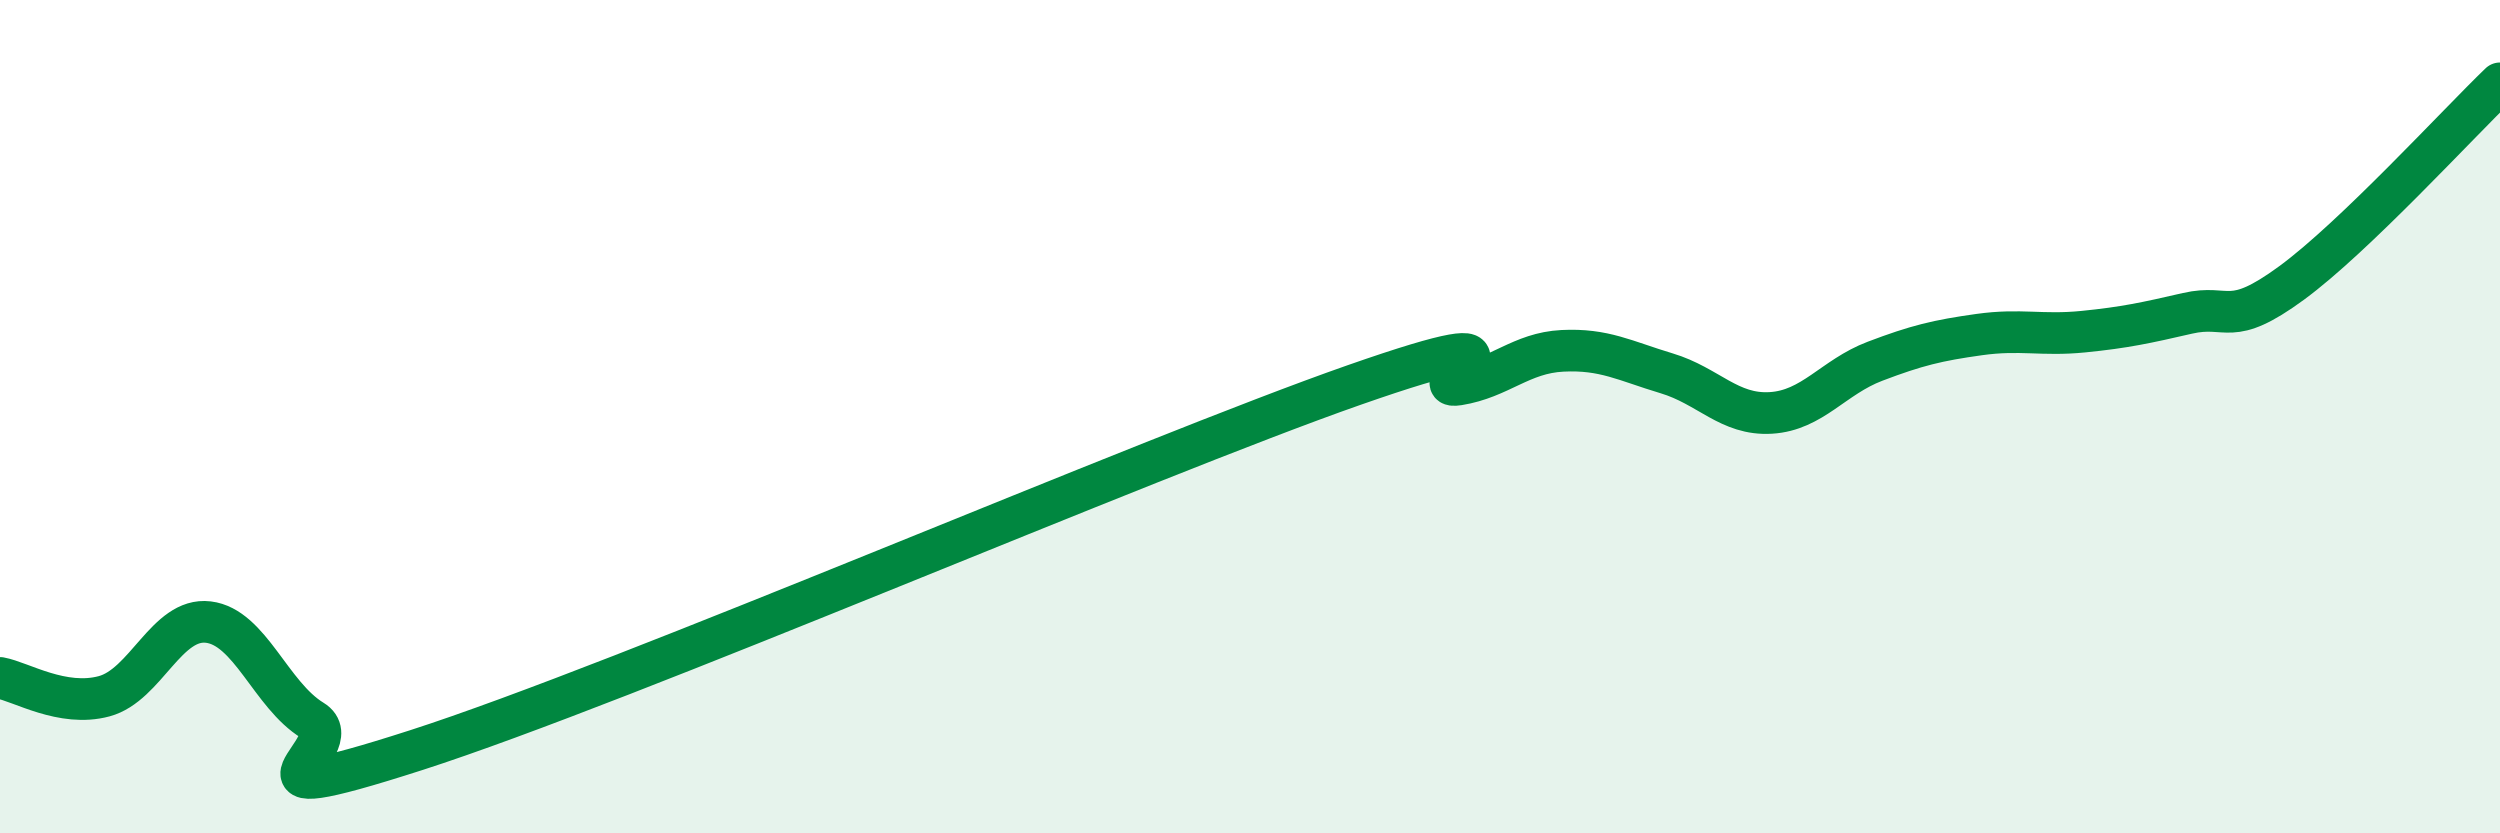
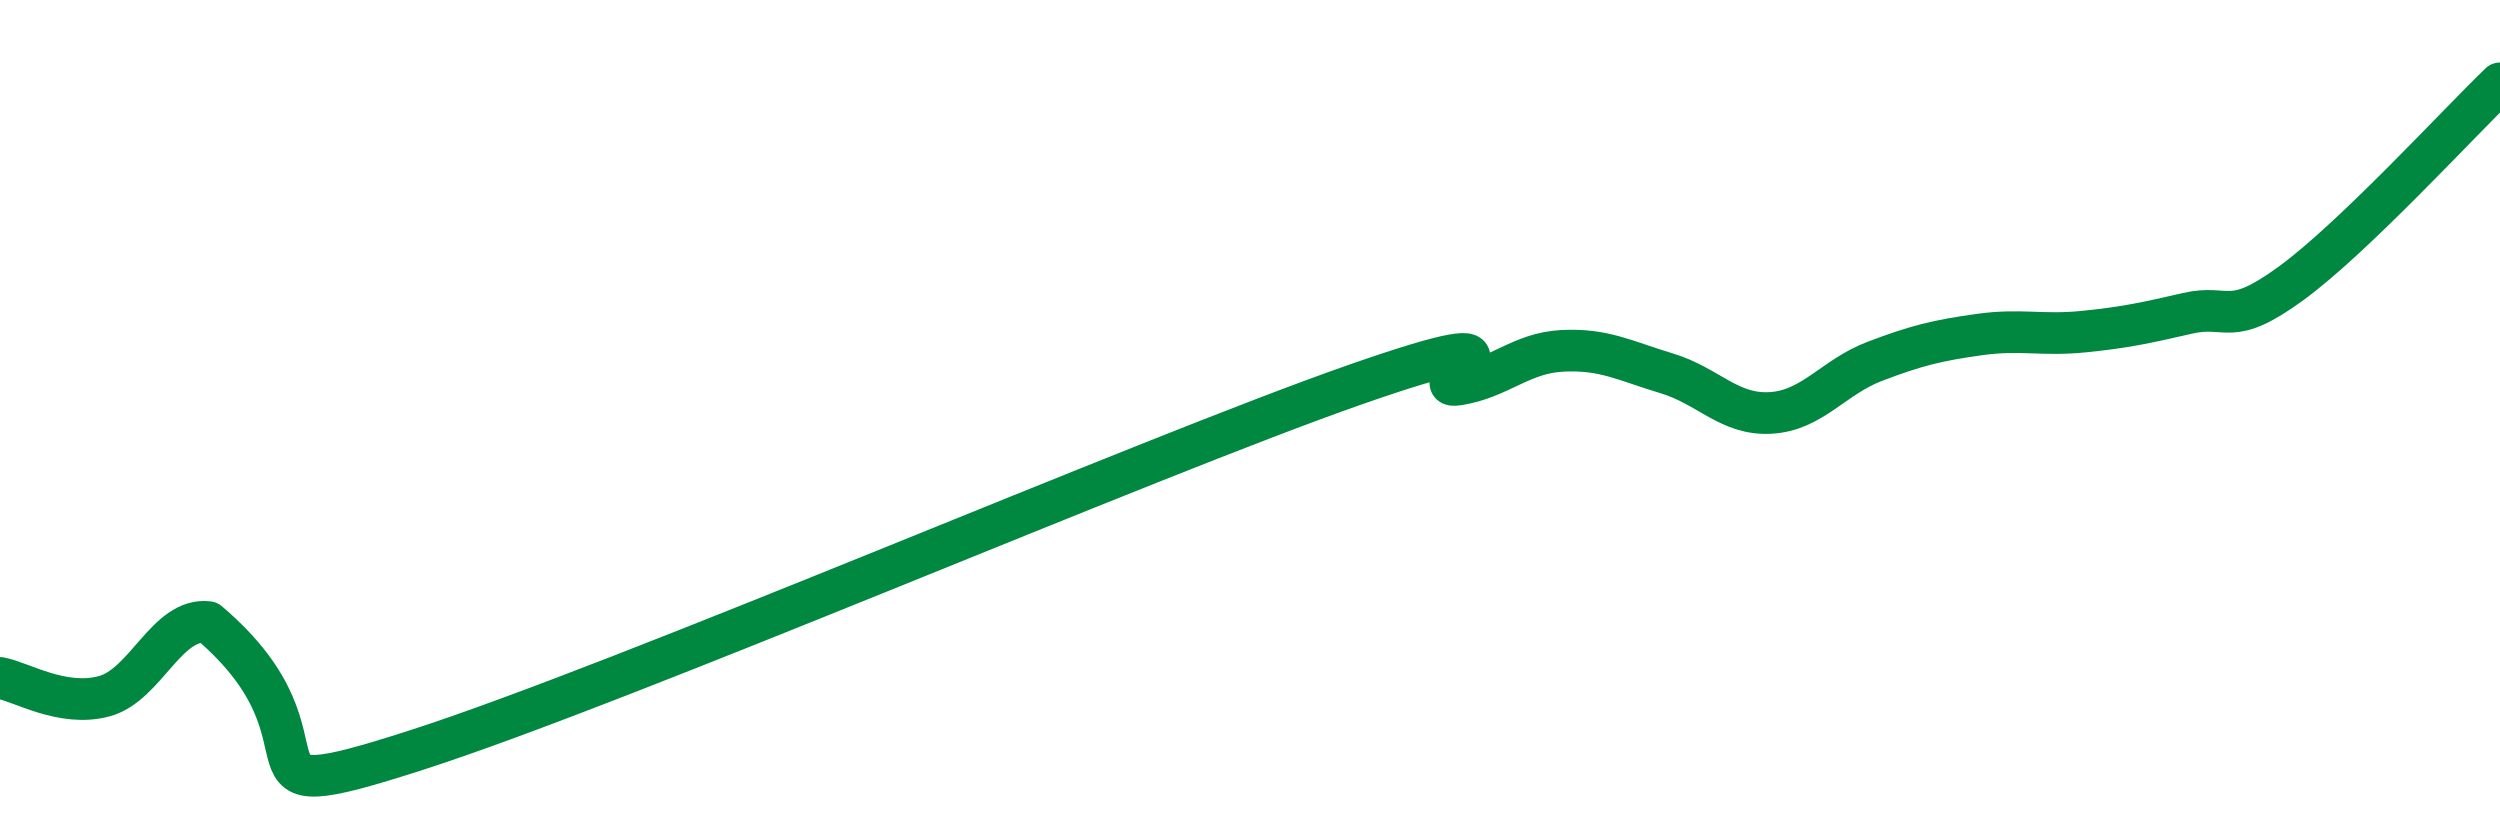
<svg xmlns="http://www.w3.org/2000/svg" width="60" height="20" viewBox="0 0 60 20">
-   <path d="M 0,16.27 C 0.5,16.36 1.5,16.98 2.5,16.71 C 3.5,16.44 4,14.81 5,14.93 C 6,15.05 6.5,16.68 7.5,17.29 C 8.5,17.9 5,19.61 10,18 C 15,16.39 27.5,10.99 32.5,9.24 C 37.5,7.49 34,9.39 35,9.23 C 36,9.07 36.5,8.47 37.5,8.42 C 38.5,8.37 39,8.66 40,8.96 C 41,9.26 41.5,9.97 42.5,9.91 C 43.5,9.85 44,9.05 45,8.67 C 46,8.29 46.5,8.17 47.5,8.03 C 48.5,7.89 49,8.06 50,7.96 C 51,7.86 51.5,7.75 52.5,7.52 C 53.5,7.29 53.5,7.89 55,6.79 C 56.5,5.69 59,2.96 60,2L60 20L0 20Z" fill="#008740" opacity="0.1" stroke-linecap="round" stroke-linejoin="round" />
-   <path d="M 0,16.27 C 0.5,16.36 1.5,16.98 2.5,16.71 C 3.5,16.44 4,14.81 5,14.93 C 6,15.05 6.5,16.68 7.5,17.29 C 8.5,17.9 5,19.61 10,18 C 15,16.39 27.5,10.99 32.5,9.24 C 37.5,7.49 34,9.39 35,9.23 C 36,9.07 36.5,8.47 37.5,8.42 C 38.5,8.37 39,8.66 40,8.96 C 41,9.26 41.5,9.97 42.5,9.91 C 43.5,9.85 44,9.05 45,8.67 C 46,8.29 46.5,8.17 47.5,8.03 C 48.5,7.89 49,8.06 50,7.96 C 51,7.86 51.5,7.75 52.5,7.52 C 53.5,7.29 53.5,7.89 55,6.79 C 56.5,5.69 59,2.96 60,2" stroke="#008740" stroke-width="1" fill="none" stroke-linecap="round" stroke-linejoin="round" />
+   <path d="M 0,16.27 C 0.5,16.36 1.5,16.98 2.5,16.71 C 3.5,16.44 4,14.81 5,14.93 C 8.5,17.9 5,19.61 10,18 C 15,16.39 27.5,10.99 32.5,9.24 C 37.5,7.49 34,9.39 35,9.23 C 36,9.07 36.5,8.47 37.5,8.42 C 38.5,8.37 39,8.66 40,8.96 C 41,9.26 41.5,9.97 42.5,9.91 C 43.5,9.85 44,9.05 45,8.67 C 46,8.29 46.5,8.17 47.5,8.03 C 48.5,7.89 49,8.06 50,7.96 C 51,7.86 51.5,7.75 52.5,7.52 C 53.5,7.29 53.5,7.89 55,6.79 C 56.5,5.69 59,2.96 60,2" stroke="#008740" stroke-width="1" fill="none" stroke-linecap="round" stroke-linejoin="round" />
</svg>